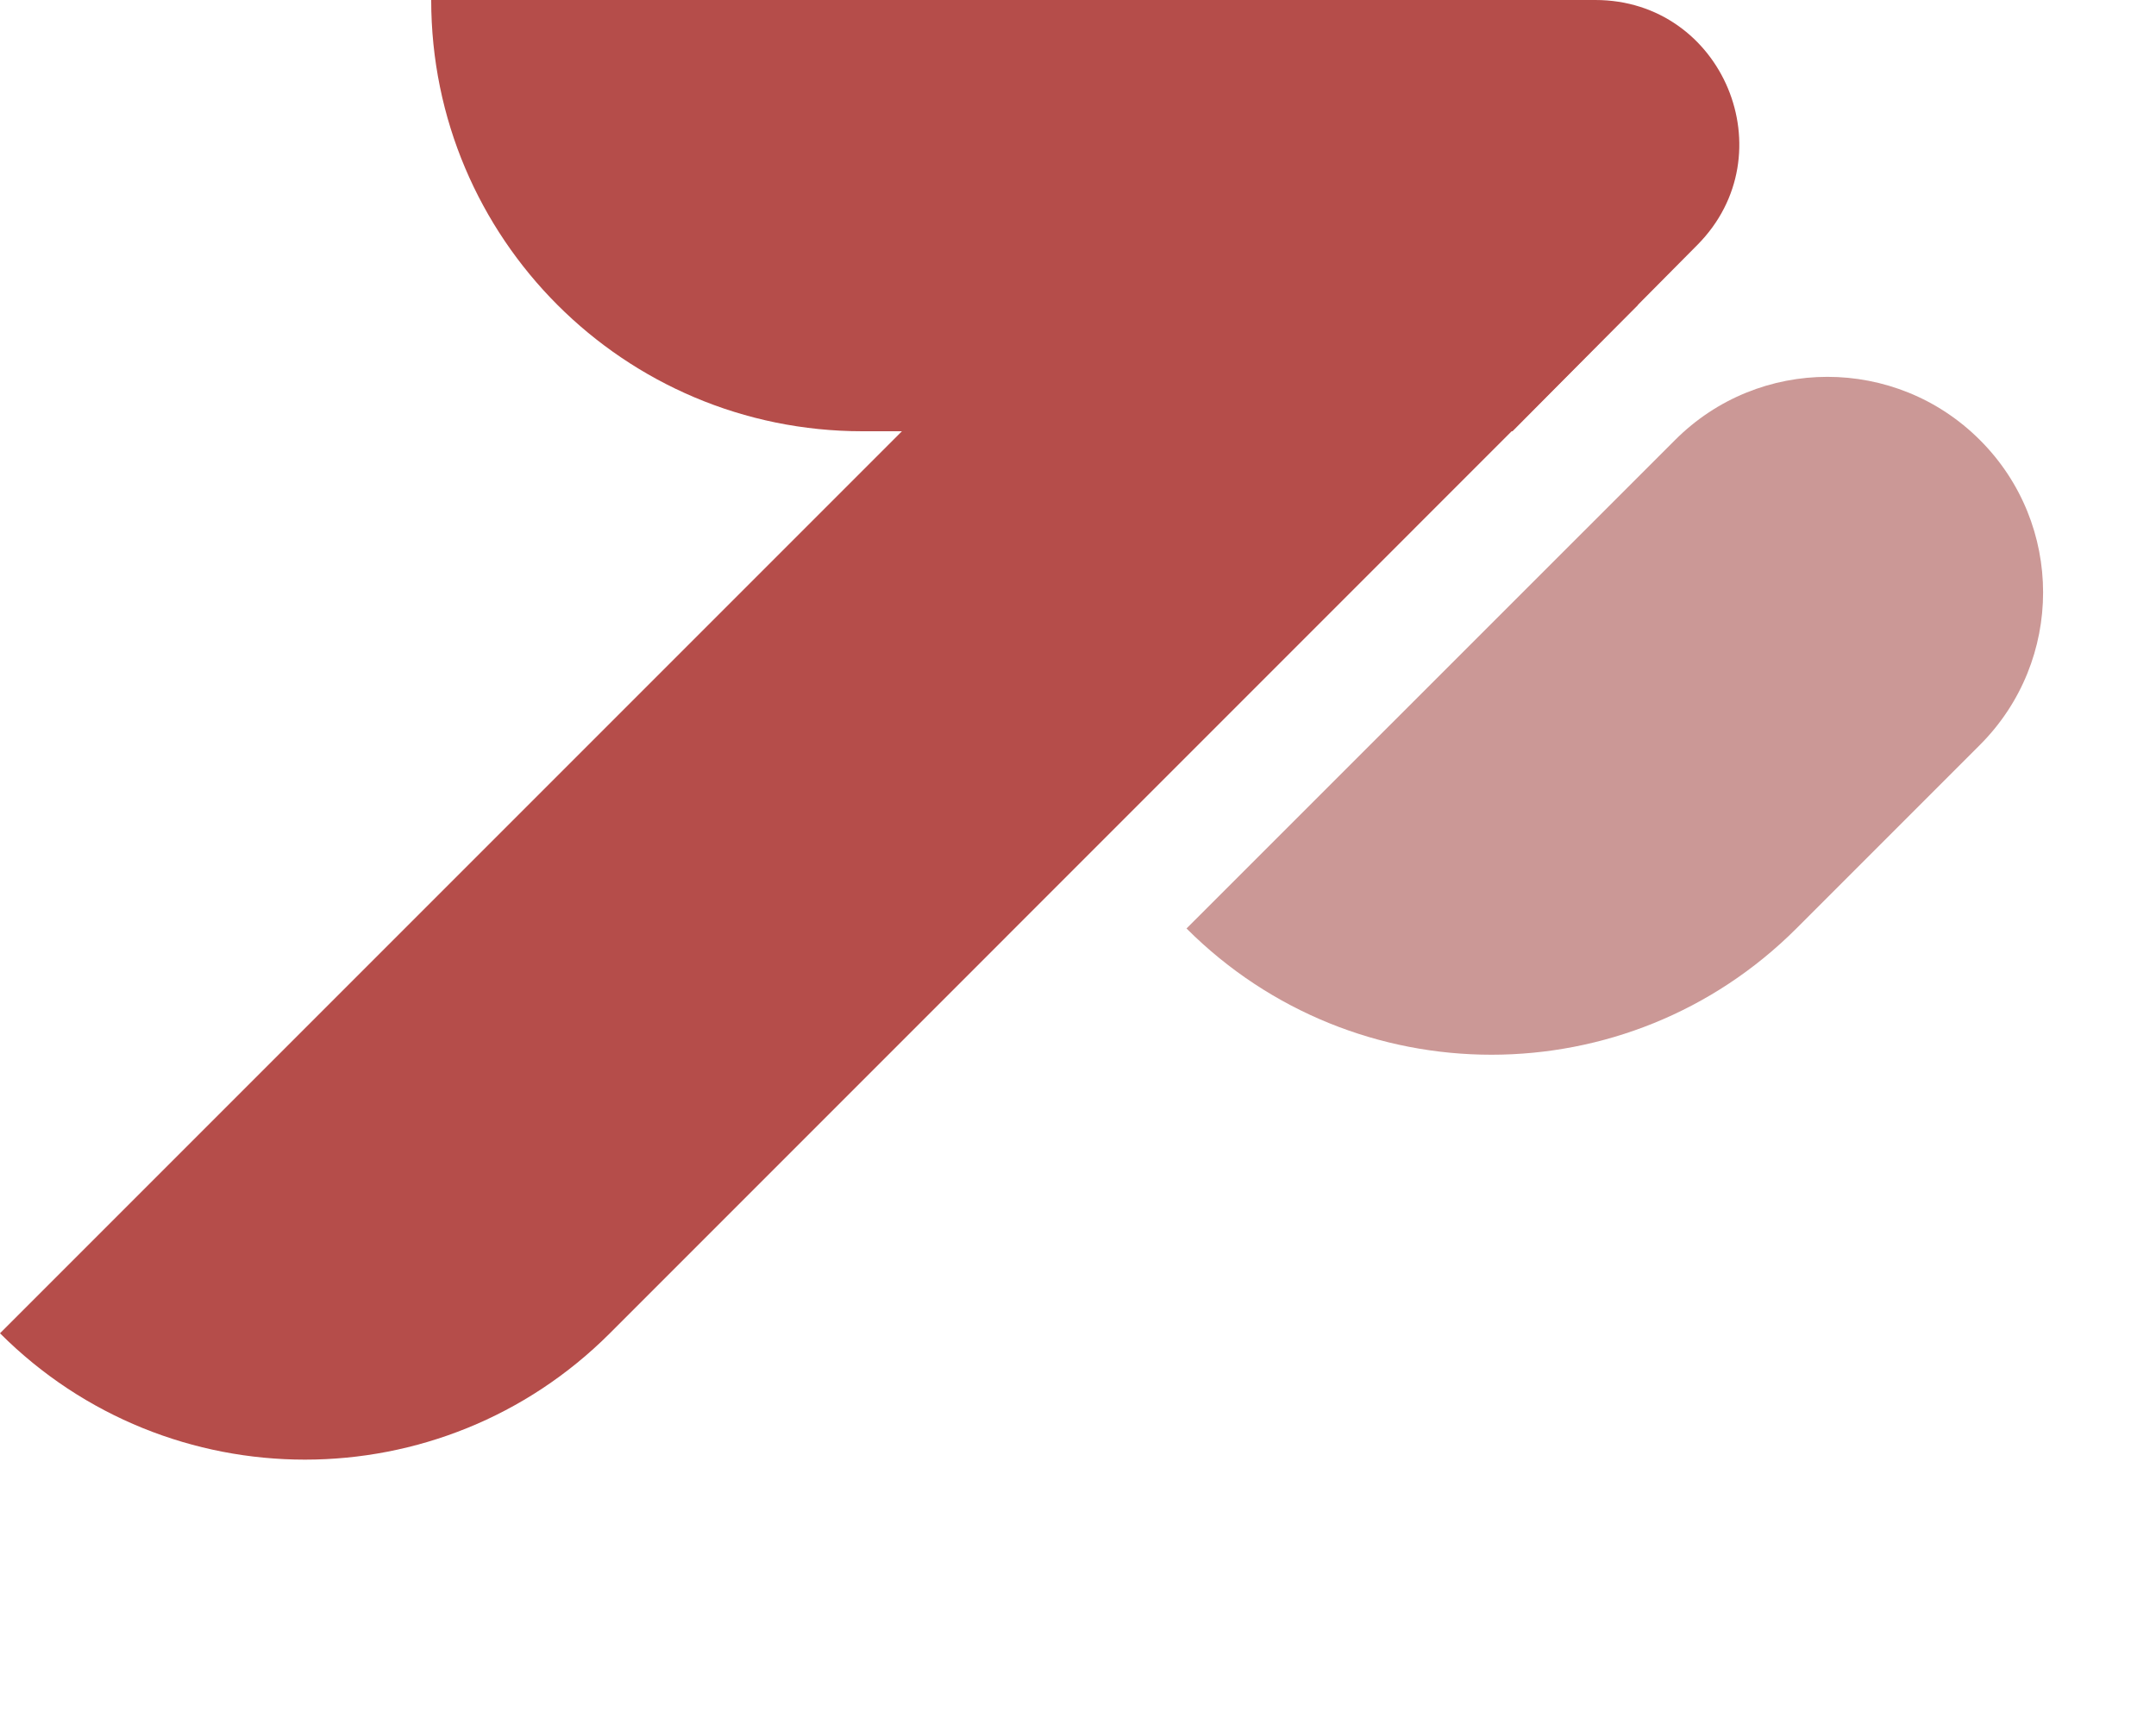
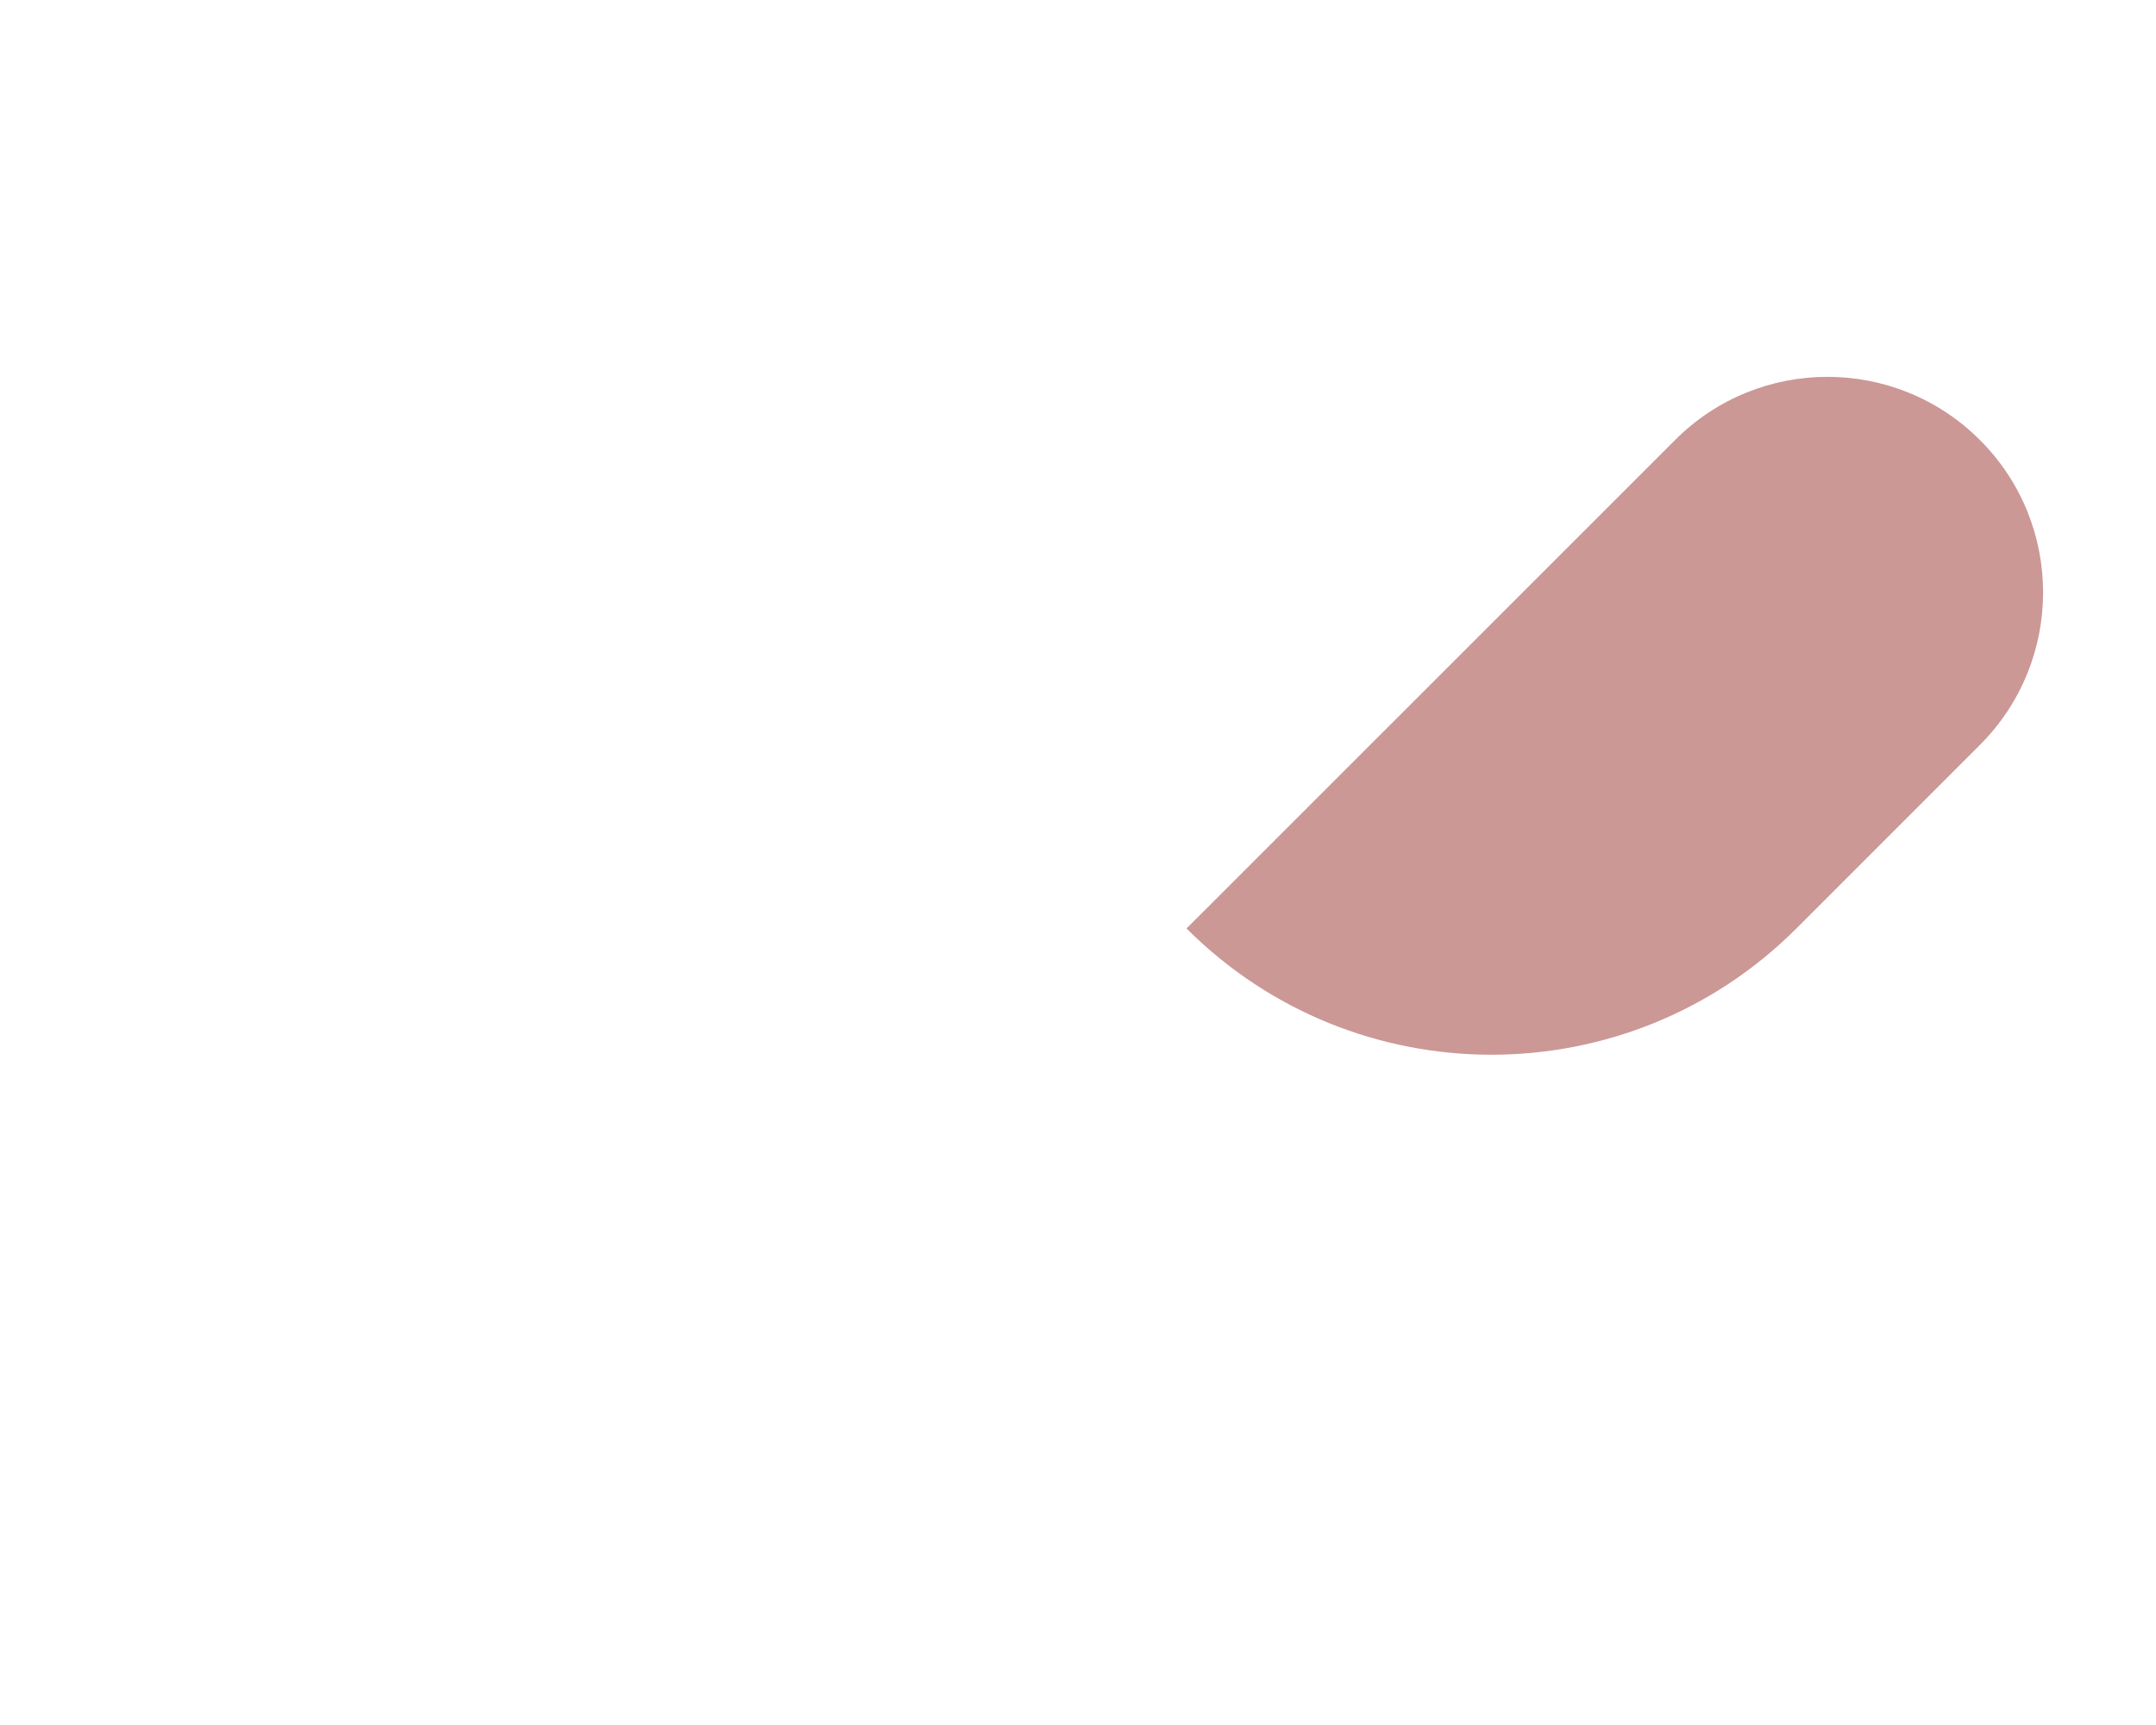
<svg xmlns="http://www.w3.org/2000/svg" width="15" height="12" viewBox="0 0 15 12" fill="none">
-   <path d="M0 9.275L9.275 1.3424e-06L11.396 2.121L4.243 9.275C3.071 10.447 1.172 10.447 0 9.275V9.275Z" fill="#B54D4A" />
  <path d="M8.255 6.459L11.654 3.061C12.239 2.475 13.189 2.475 13.775 3.061V3.061C14.361 3.646 14.361 4.596 13.775 5.182L12.498 6.459C11.326 7.63 9.427 7.63 8.255 6.459V6.459Z" fill="#CB9896" />
-   <path d="M3 0L11.099 0C11.988 0 12.435 1.073 11.809 1.704L10.523 3L6 3C4.343 3 3 1.657 3 0V0Z" fill="#B54D4A" />
</svg>